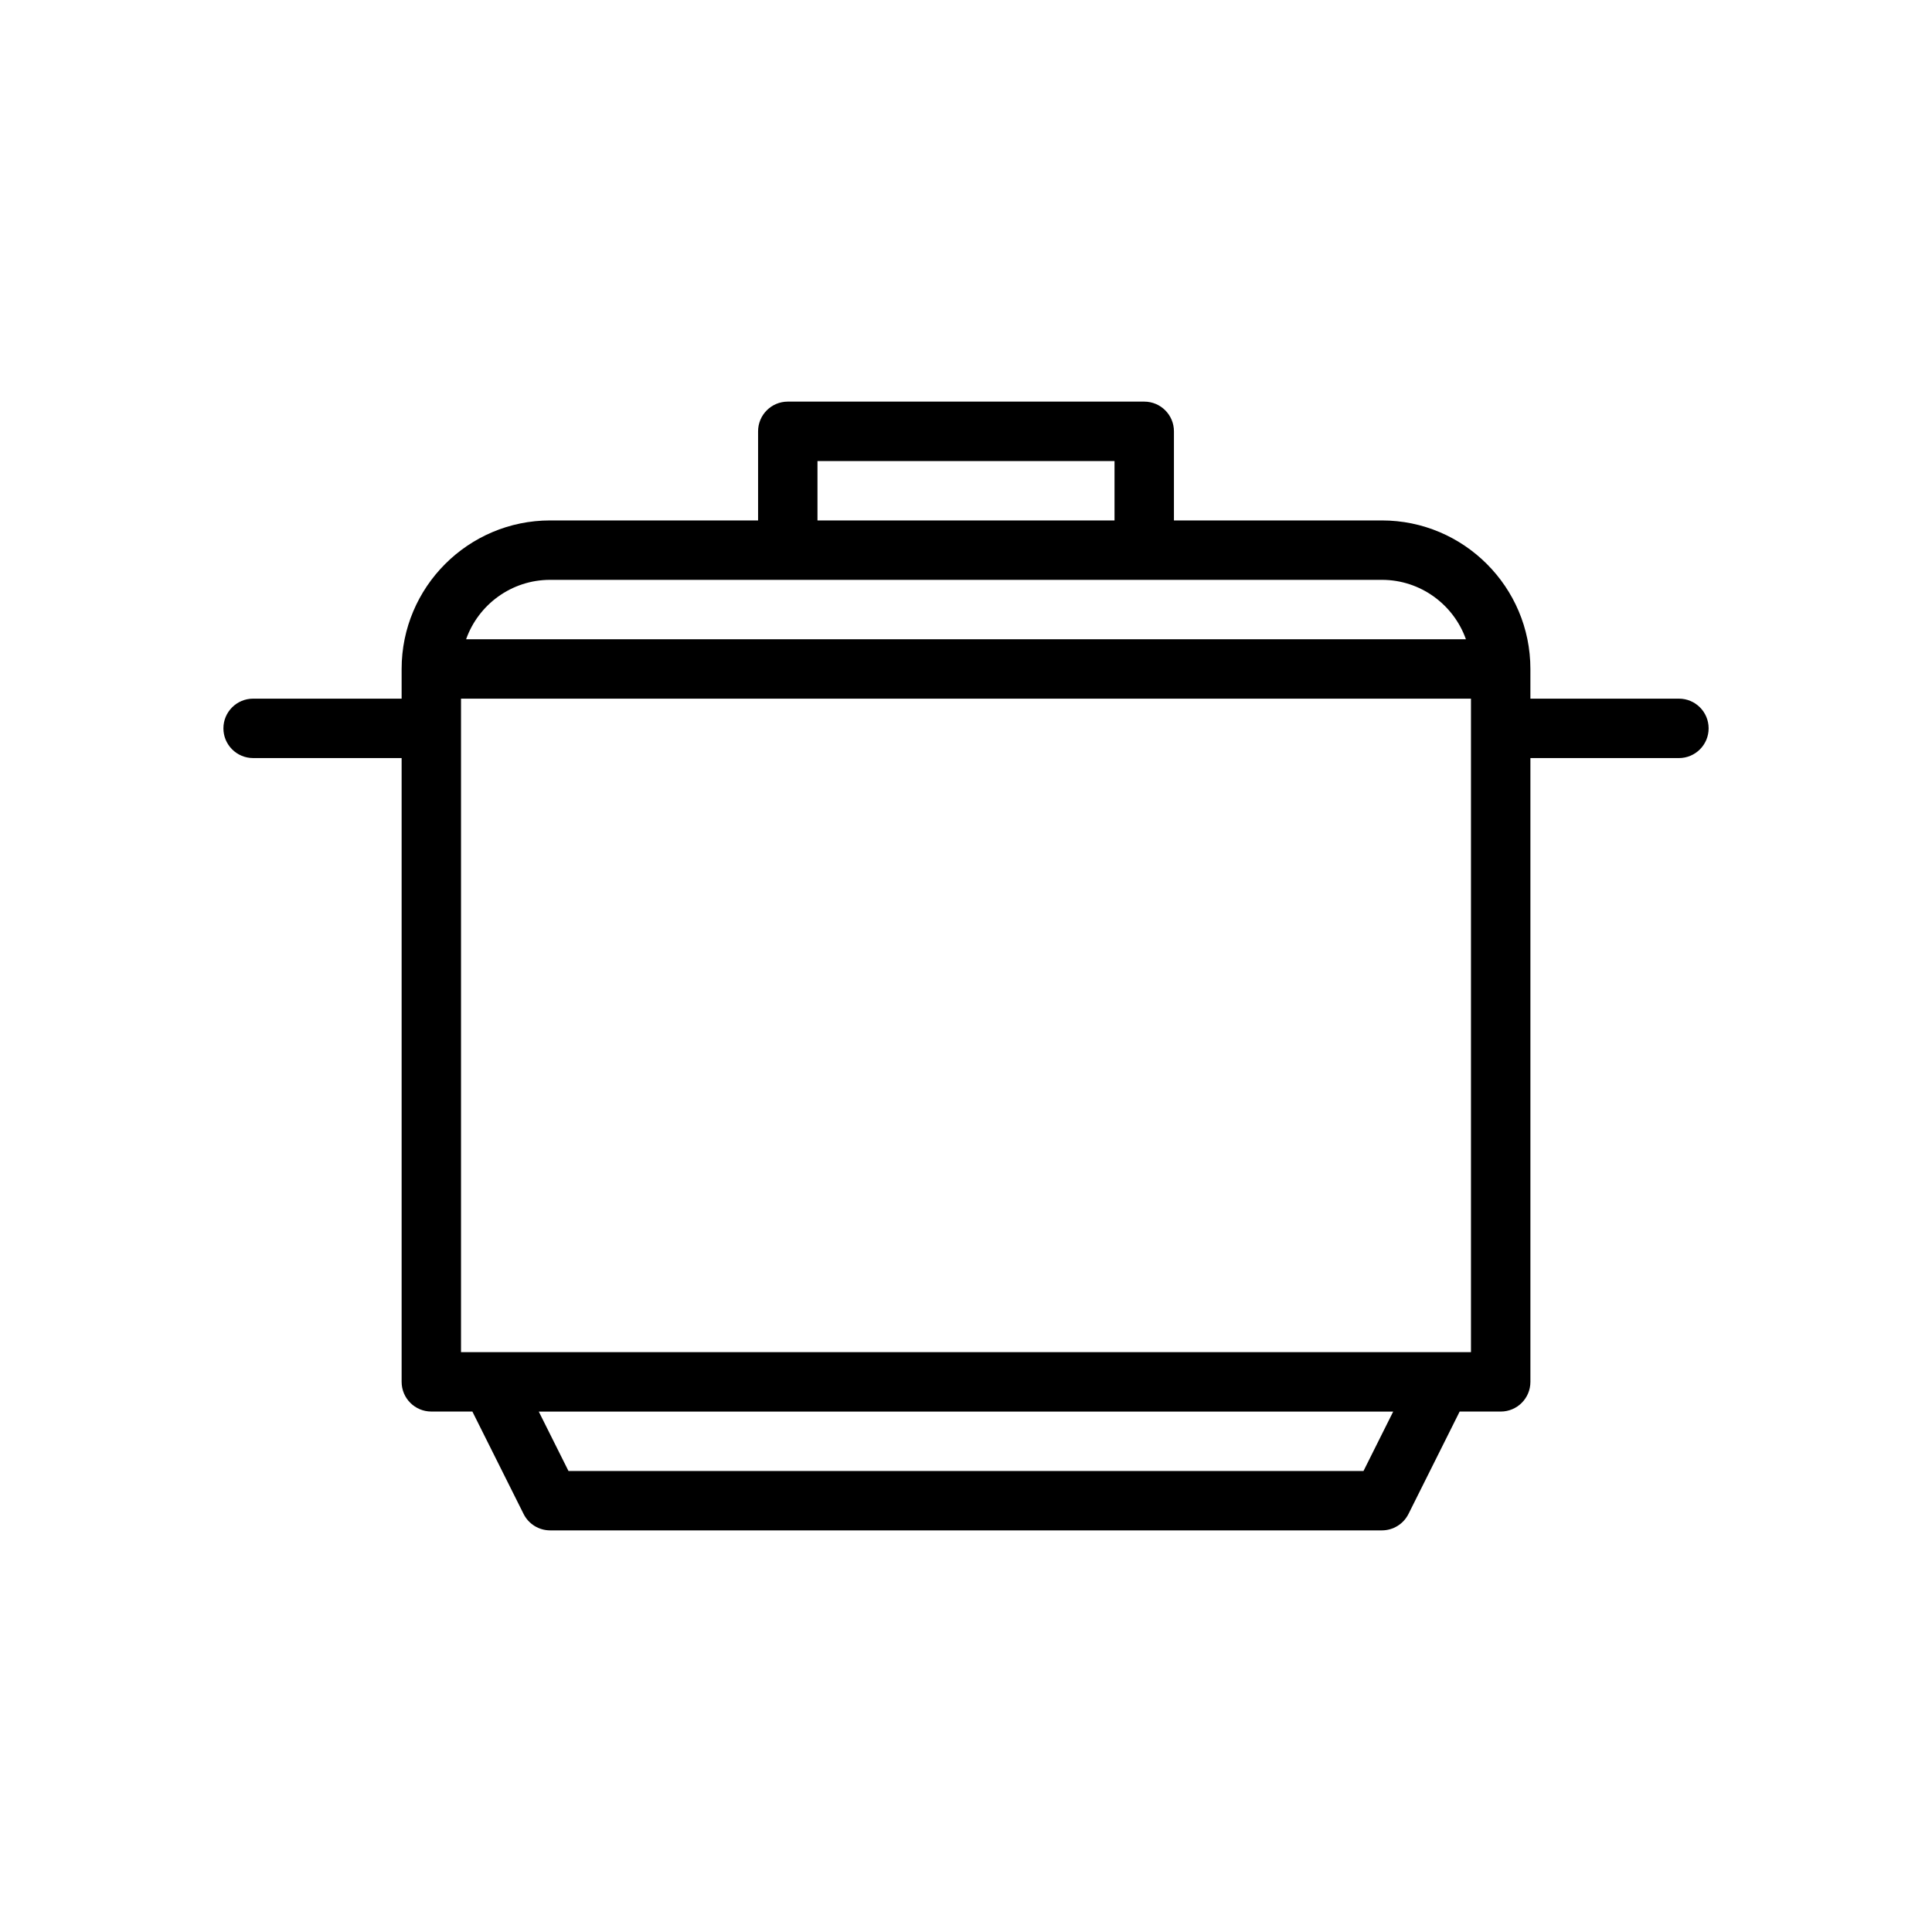
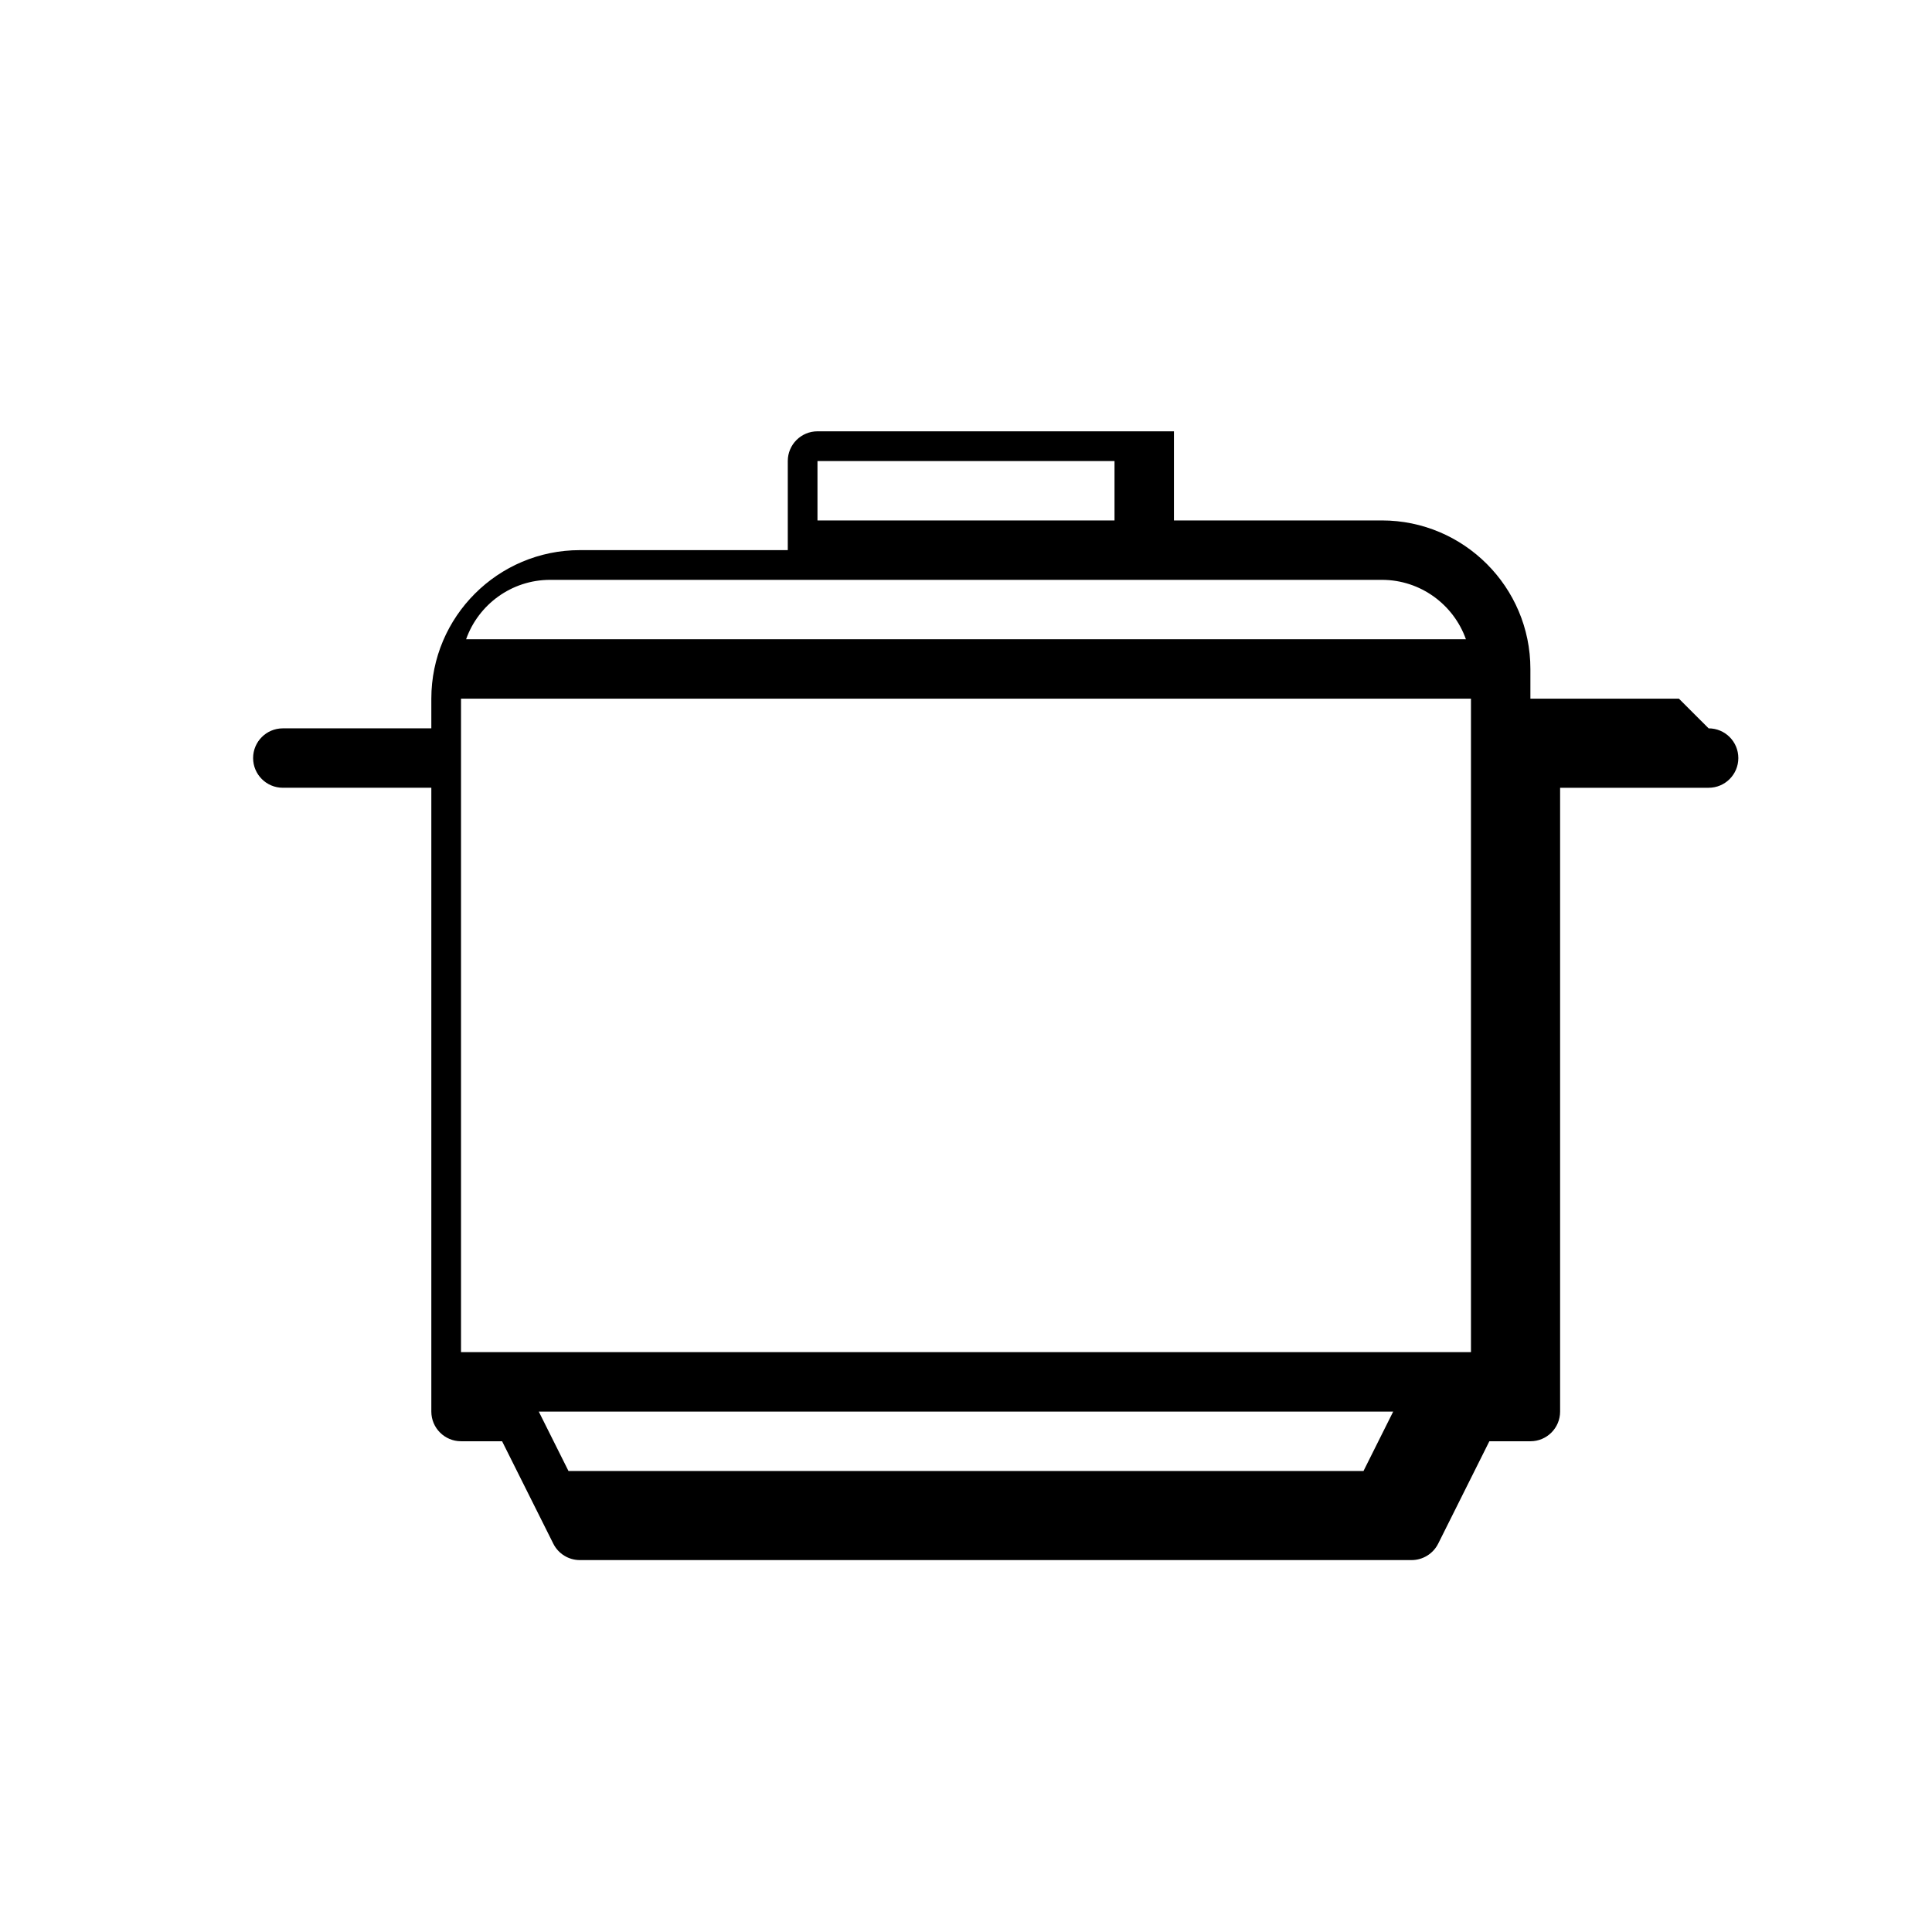
<svg xmlns="http://www.w3.org/2000/svg" fill="#000000" width="800px" height="800px" version="1.1" viewBox="144 144 512 512">
-   <path d="m588.93 329.15h-39.359v-7.871c0-21.703-17.656-39.359-39.359-39.359h-55.105v-23.617c0-4.344-3.519-7.871-7.871-7.871h-94.465c-4.344 0-7.871 3.527-7.871 7.871v23.617h-55.105c-21.703 0-39.359 17.656-39.359 39.359v7.871h-39.359c-4.344 0-7.871 3.527-7.871 7.871s3.527 7.871 7.871 7.871h39.359v165.31c0 4.352 3.527 7.871 7.871 7.871h10.879l13.57 27.137c1.332 2.672 4.059 4.356 7.039 4.356h220.42c2.984 0 5.707-1.684 7.047-4.352l13.562-27.137h10.879c4.352 0 7.871-3.519 7.871-7.871v-165.31h39.359c4.352 0 7.871-3.527 7.871-7.871 0.004-4.348-3.516-7.875-7.871-7.875zm-228.29-62.973h78.719v15.742h-78.719zm-70.848 31.488h220.42c10.266 0 19.02 6.582 22.27 15.742h-264.96c3.25-9.164 12.004-15.742 22.27-15.742zm215.55 236.16h-210.69l-7.871-15.742h226.43zm28.48-31.488h-267.65v-173.19h267.65z" />
+   <path d="m588.93 329.15h-39.359v-7.871c0-21.703-17.656-39.359-39.359-39.359h-55.105v-23.617h-94.465c-4.344 0-7.871 3.527-7.871 7.871v23.617h-55.105c-21.703 0-39.359 17.656-39.359 39.359v7.871h-39.359c-4.344 0-7.871 3.527-7.871 7.871s3.527 7.871 7.871 7.871h39.359v165.31c0 4.352 3.527 7.871 7.871 7.871h10.879l13.57 27.137c1.332 2.672 4.059 4.356 7.039 4.356h220.42c2.984 0 5.707-1.684 7.047-4.352l13.562-27.137h10.879c4.352 0 7.871-3.519 7.871-7.871v-165.31h39.359c4.352 0 7.871-3.527 7.871-7.871 0.004-4.348-3.516-7.875-7.871-7.875zm-228.29-62.973h78.719v15.742h-78.719zm-70.848 31.488h220.42c10.266 0 19.02 6.582 22.27 15.742h-264.96c3.25-9.164 12.004-15.742 22.27-15.742zm215.55 236.16h-210.69l-7.871-15.742h226.43zm28.48-31.488h-267.65v-173.19h267.65z" />
</svg>